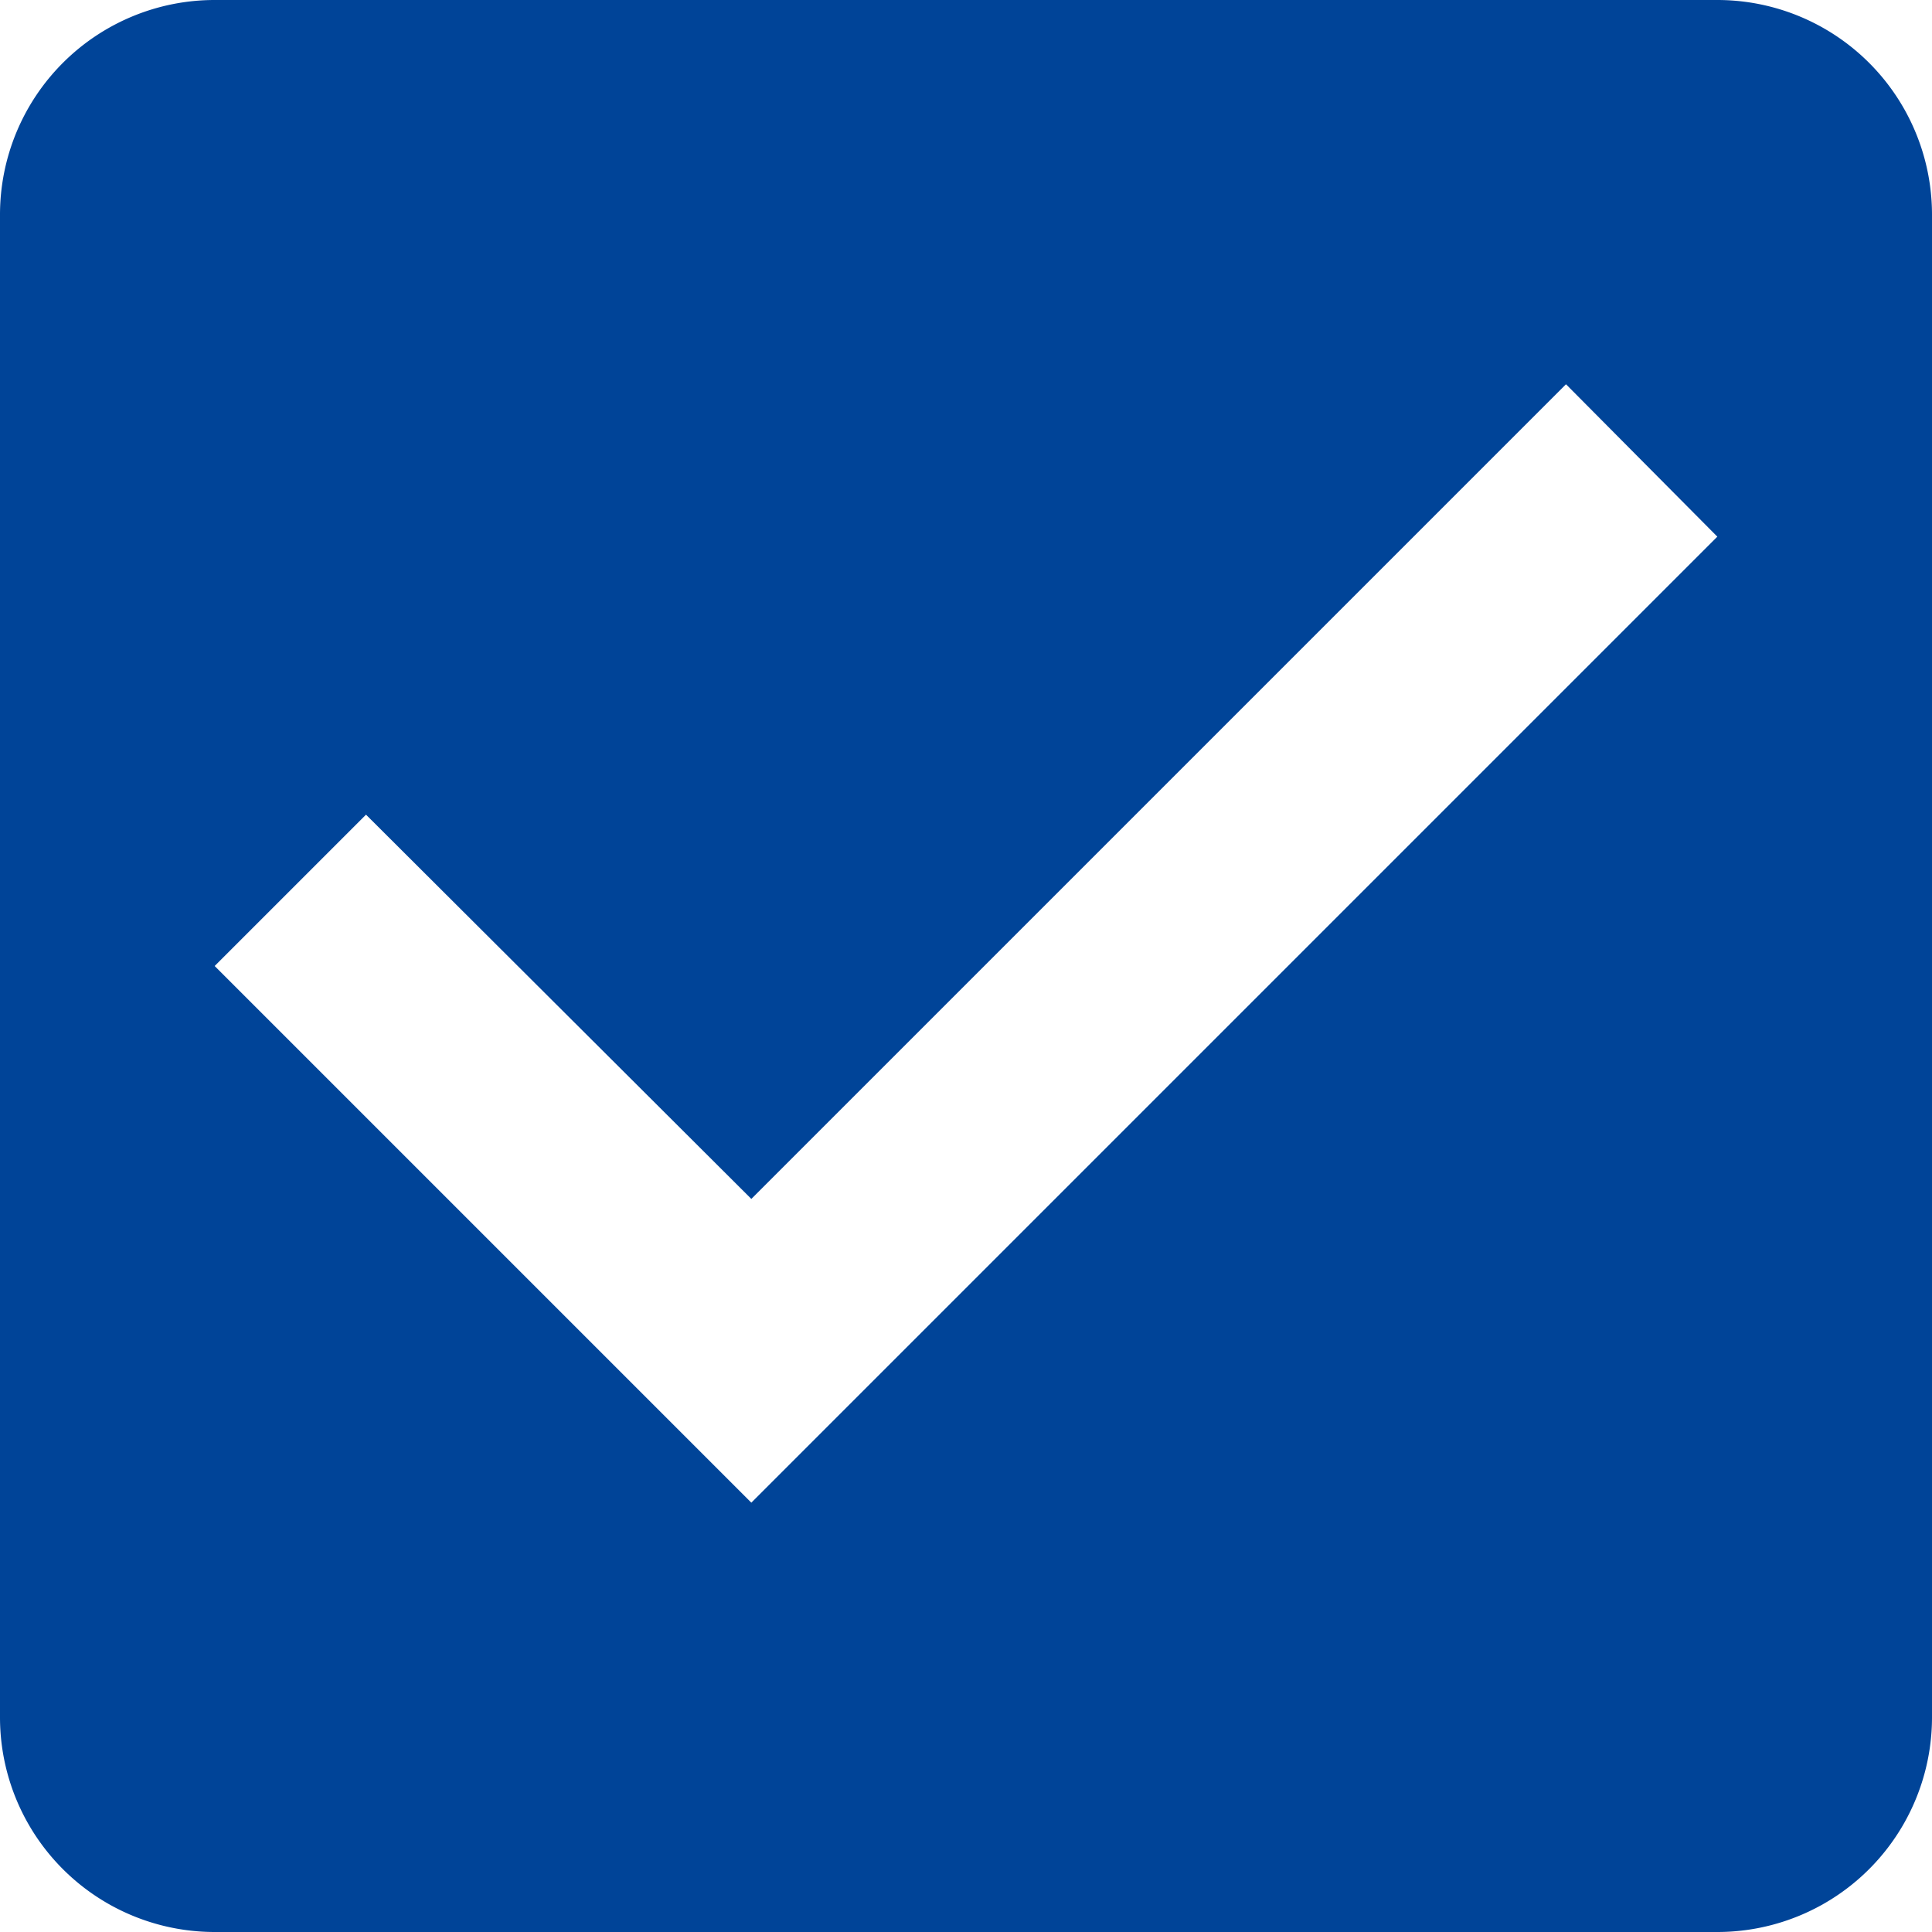
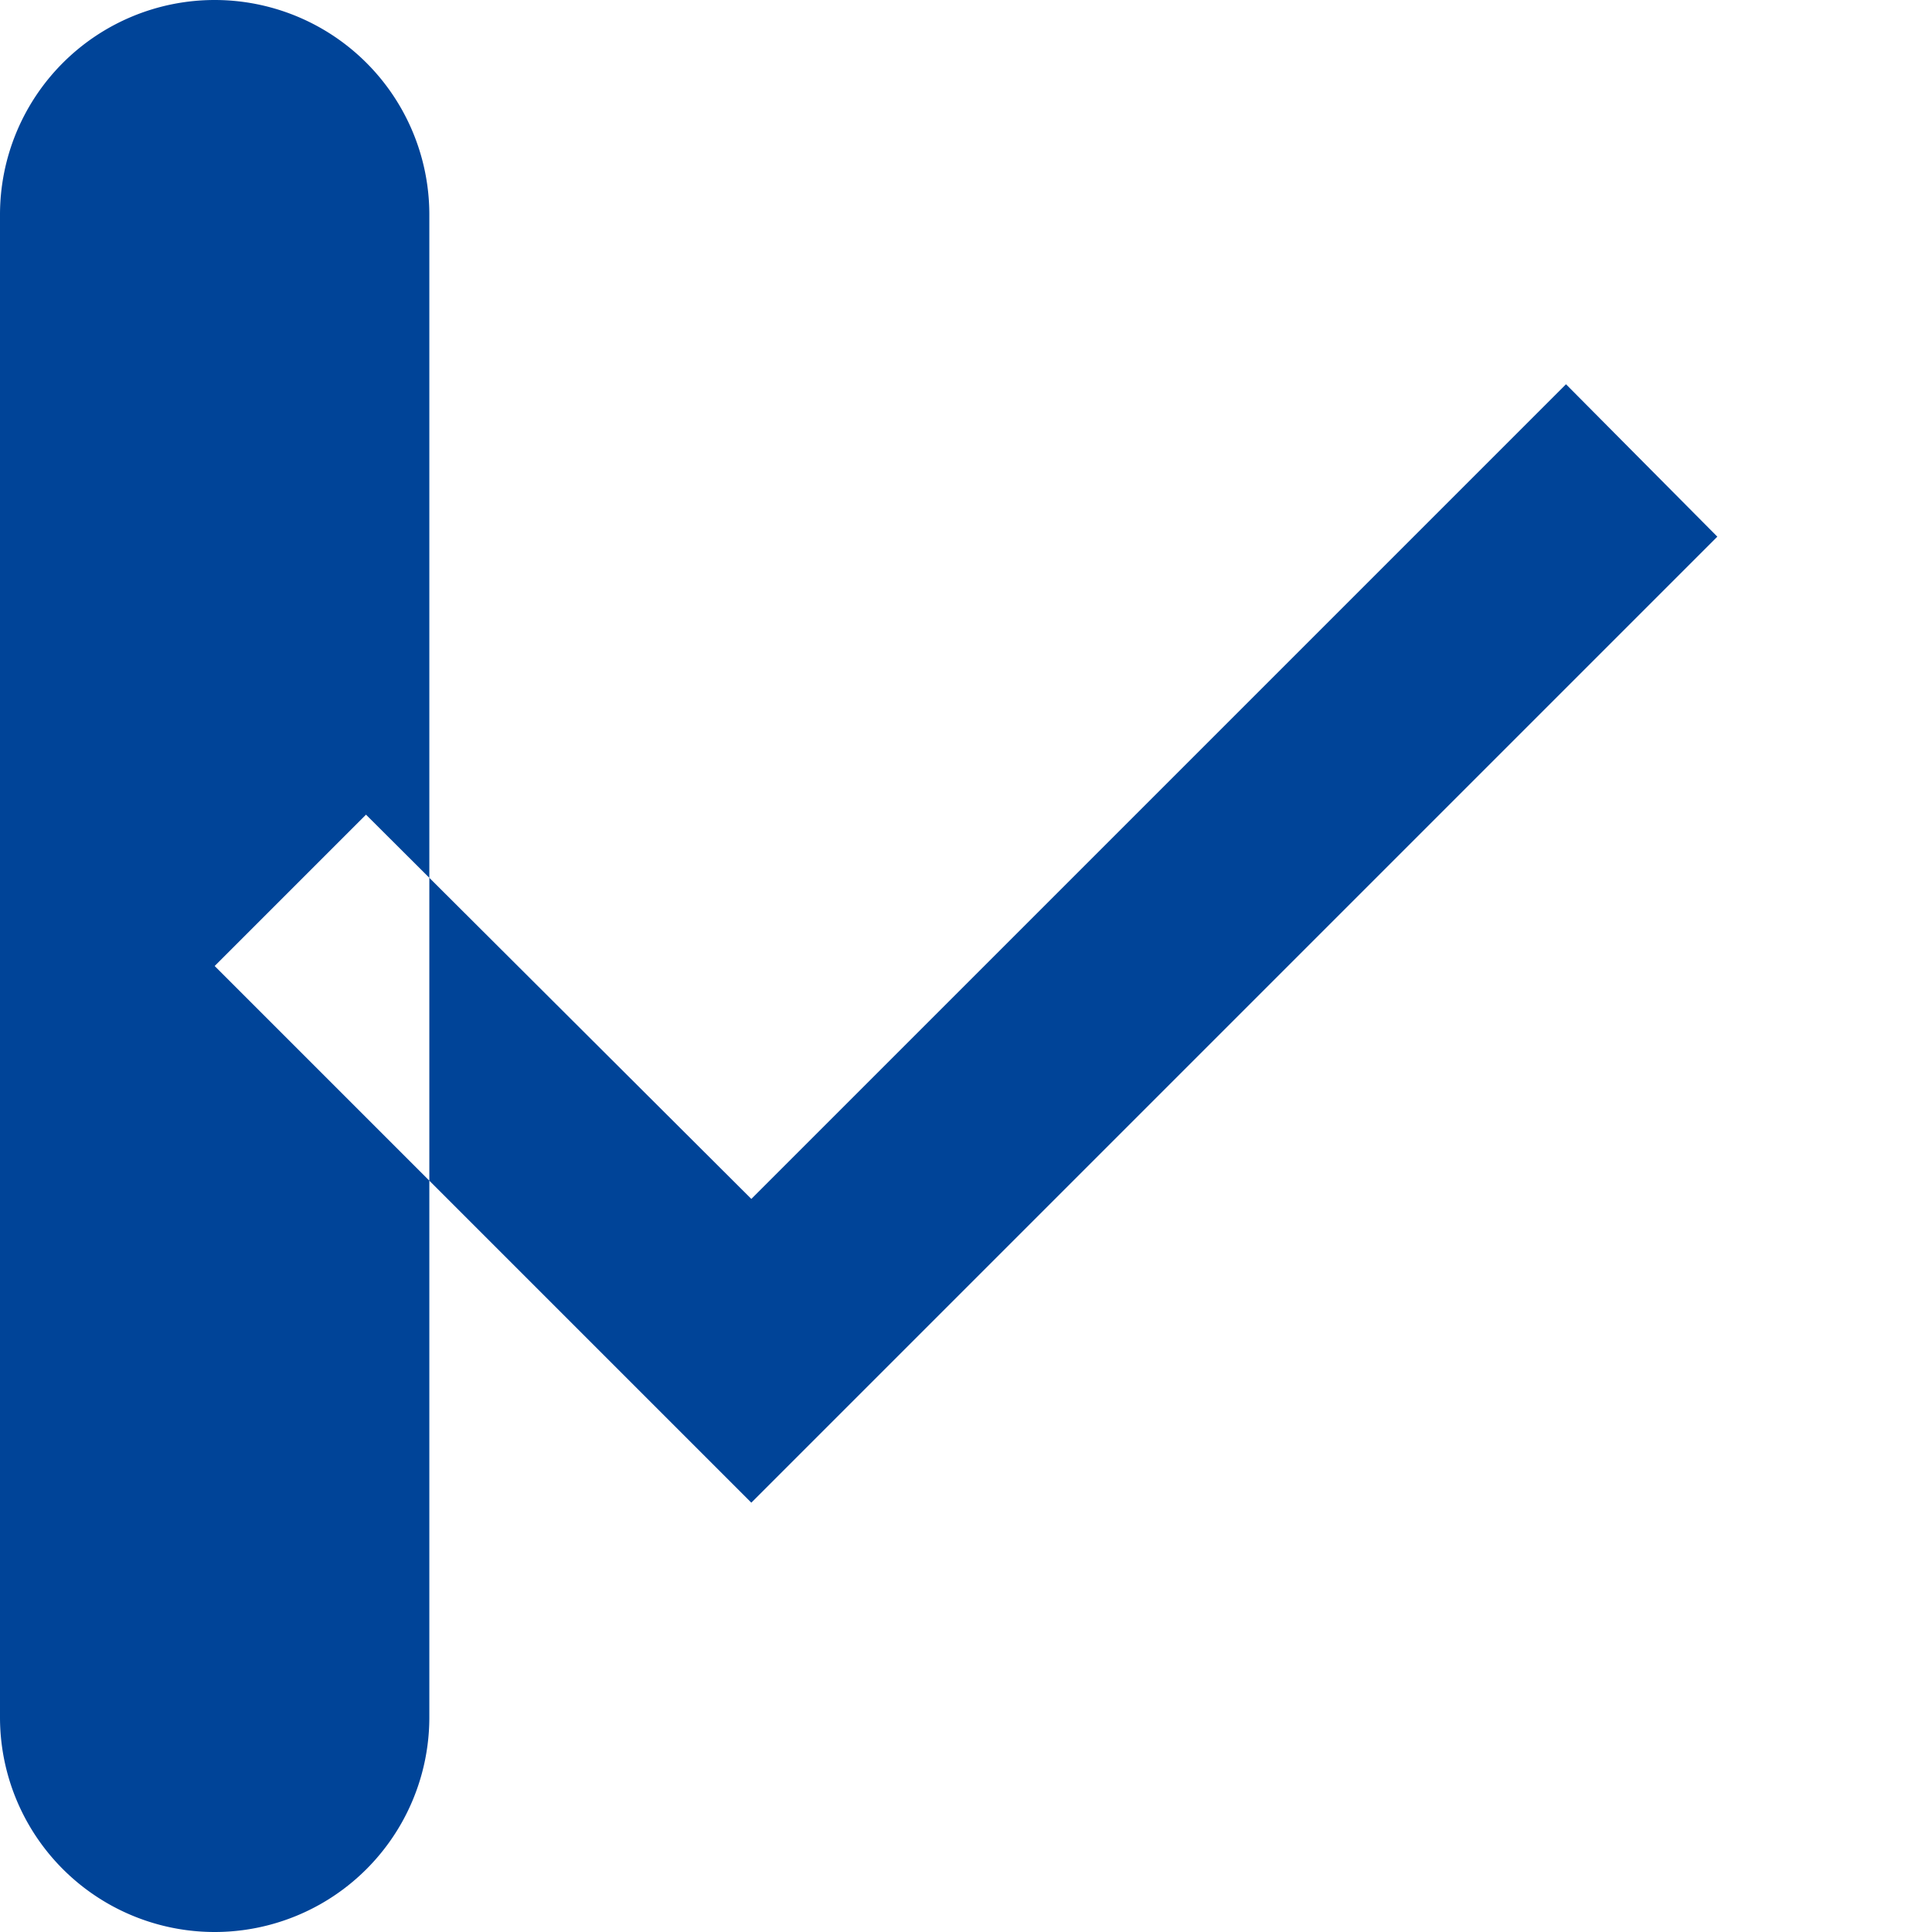
<svg xmlns="http://www.w3.org/2000/svg" width="18" height="18" viewBox="0 0 18 18">
-   <path data-name="パス 4829" d="M19 3H5a2 2 0 0 0-2 2v14a2 2 0 0 0 2 2h14a2 2 0 0 0 2-2V5a2 2 0 0 0-2-2zm-9 14-5-5 1.41-1.41L10 14.17l7.59-7.59L19 8z" transform="translate(-3 -3)" style="fill:#004498" />
+   <path data-name="パス 4829" d="M19 3H5a2 2 0 0 0-2 2v14a2 2 0 0 0 2 2a2 2 0 0 0 2-2V5a2 2 0 0 0-2-2zm-9 14-5-5 1.41-1.41L10 14.17l7.59-7.59L19 8z" transform="translate(-3 -3)" style="fill:#004498" />
</svg>